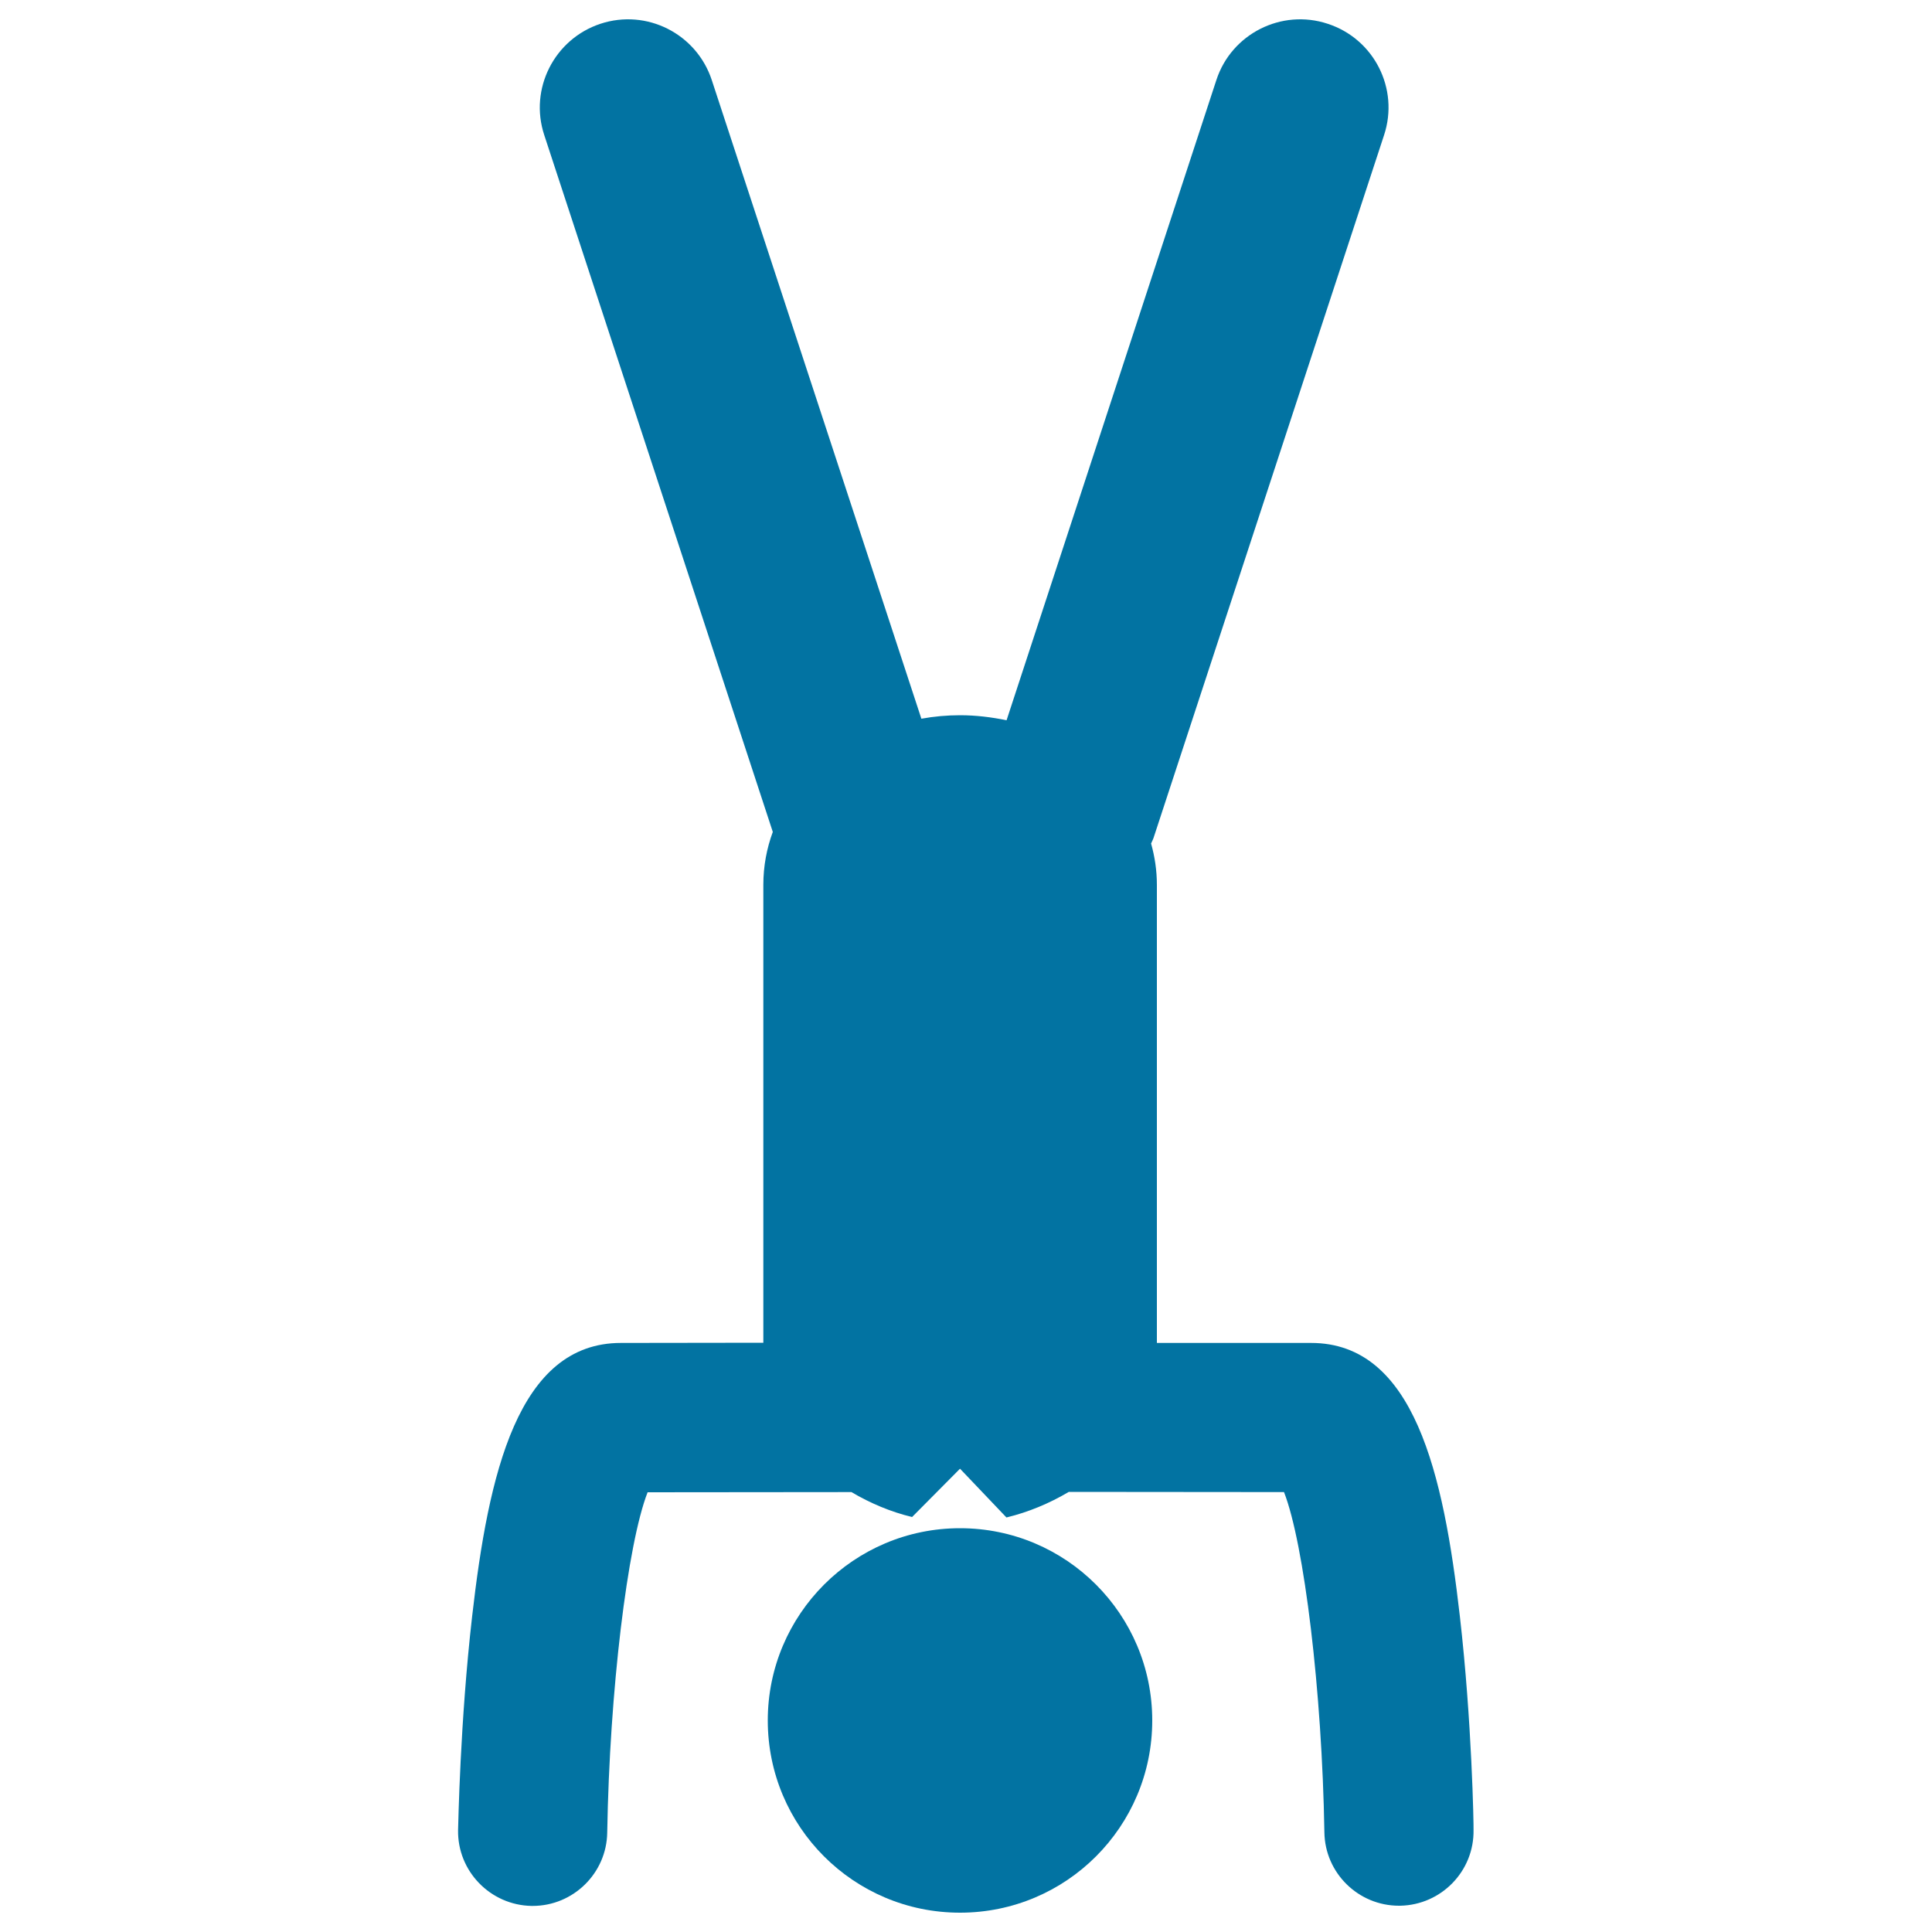
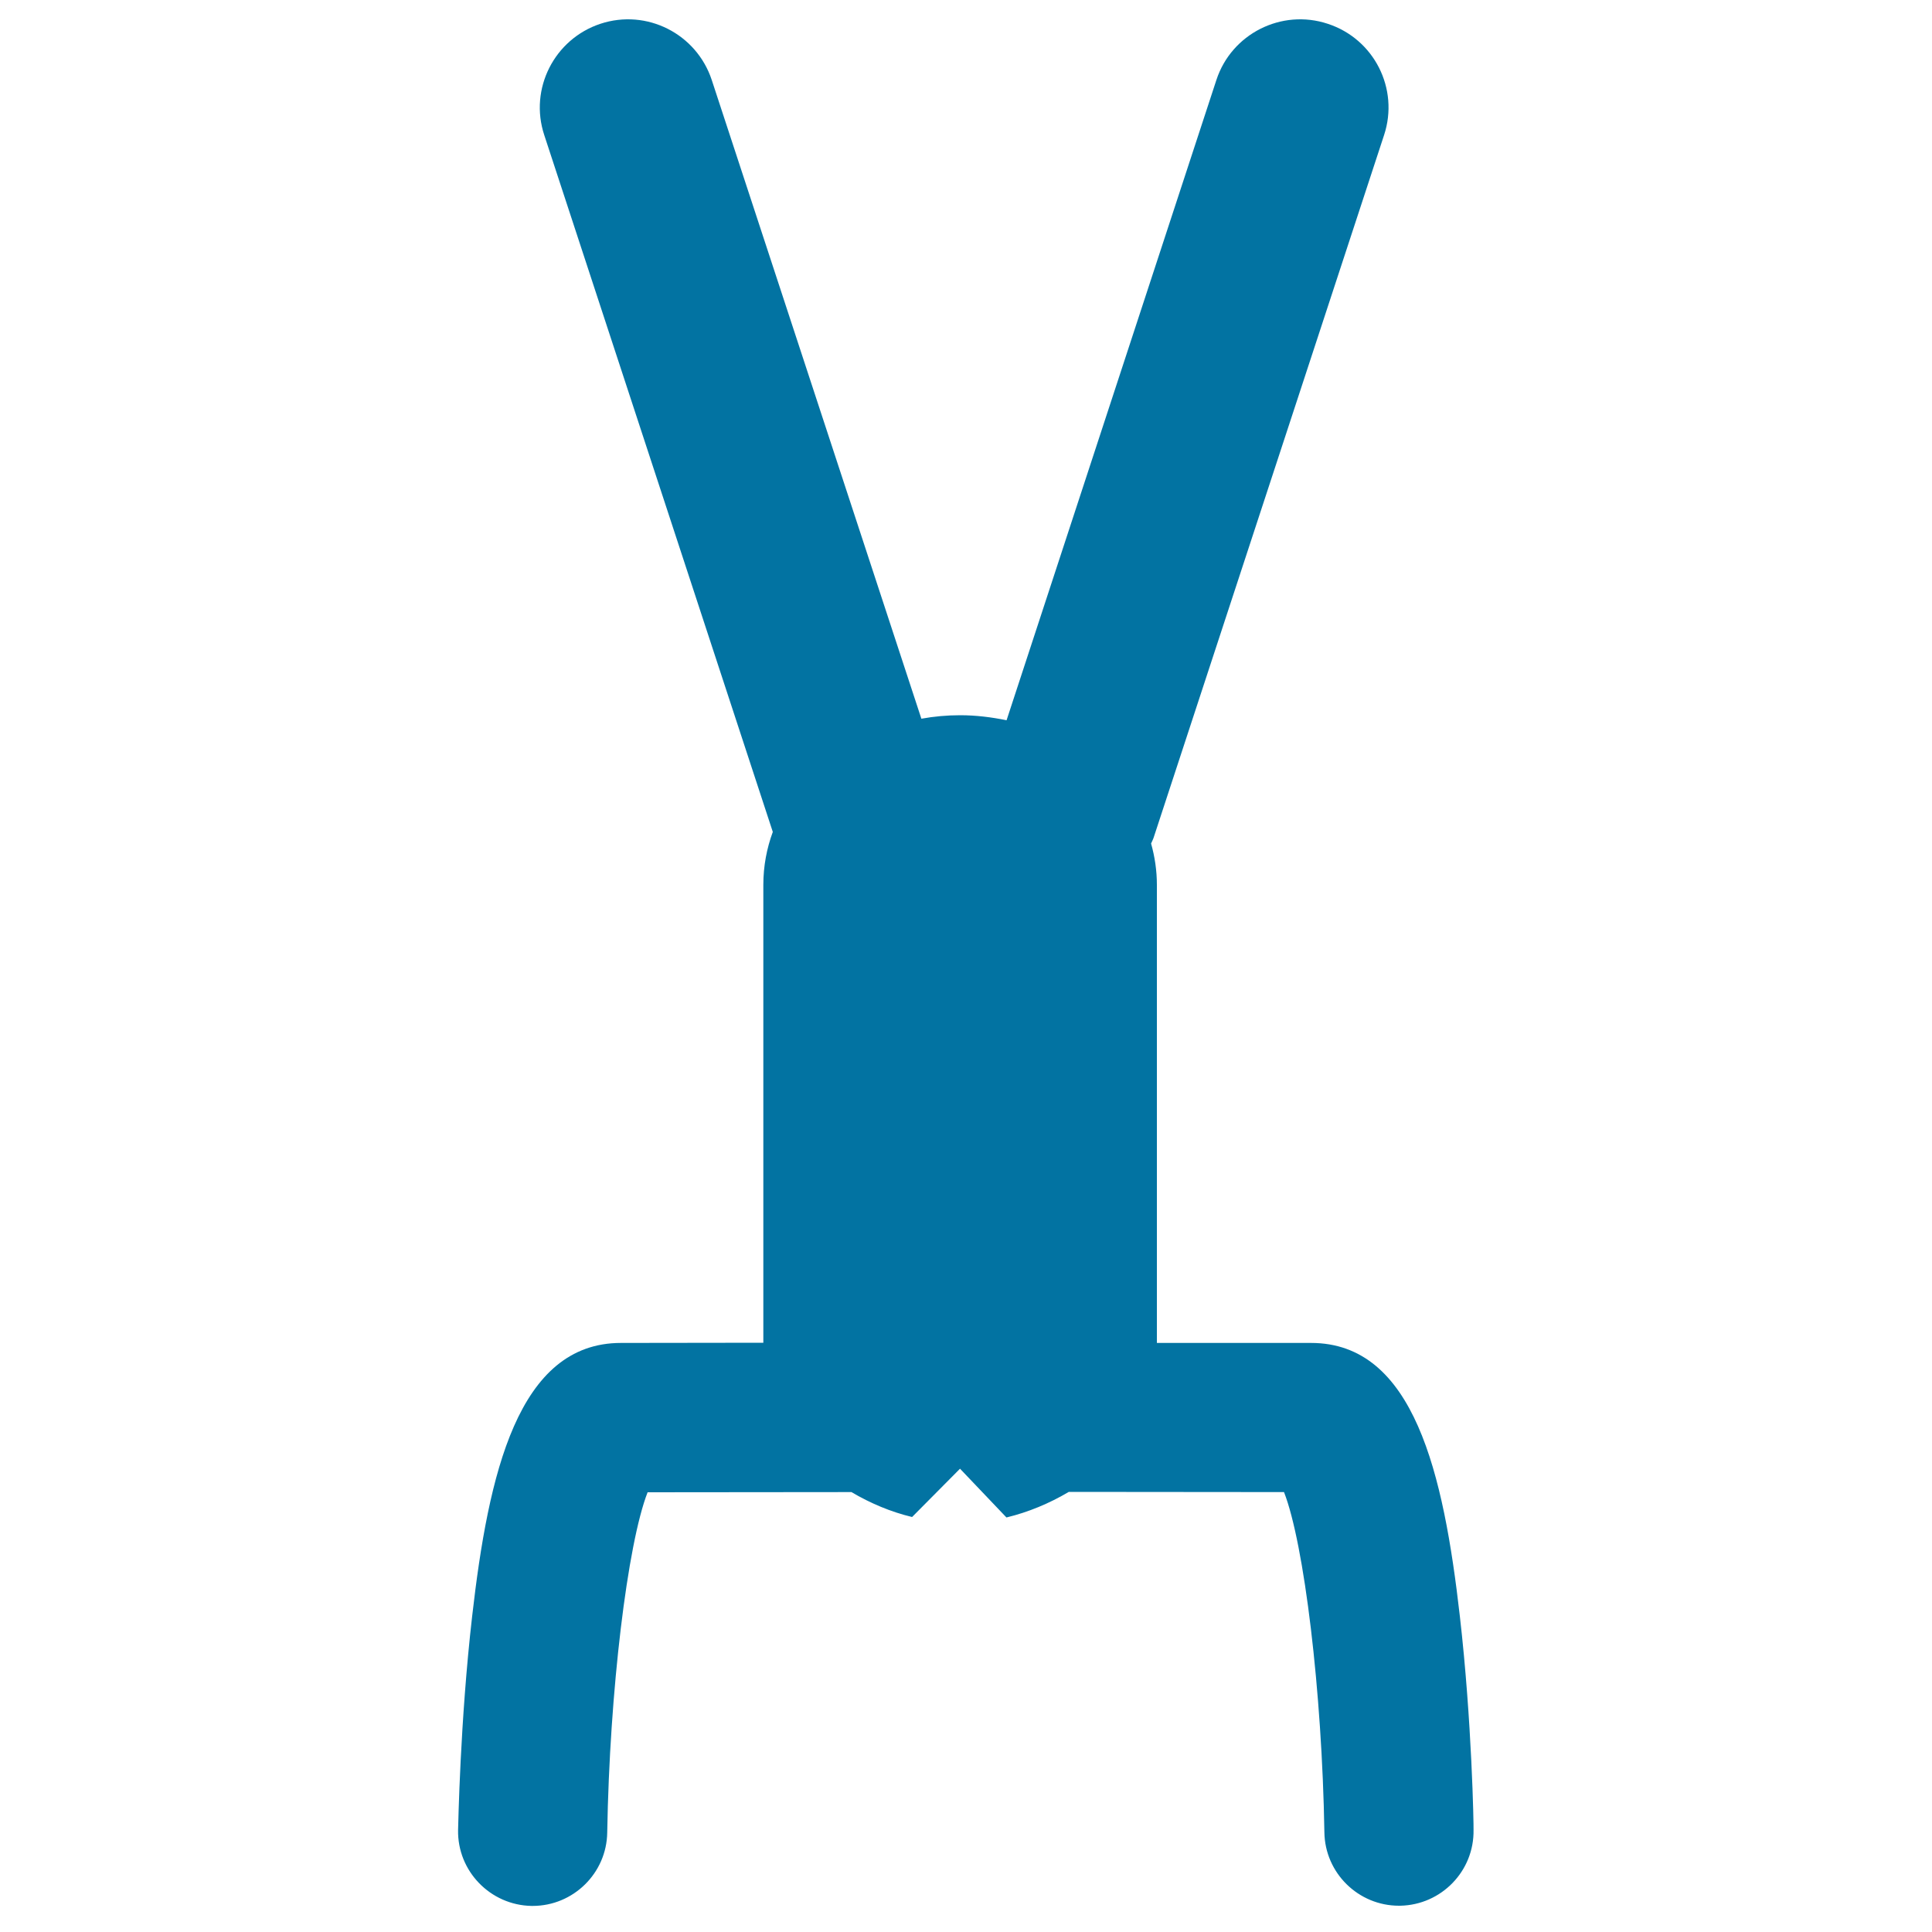
<svg xmlns="http://www.w3.org/2000/svg" viewBox="0 0 1000 1000" style="fill:#0273a2">
  <title>Inverted Man Posture With Head Down On Floor SVG icon</title>
  <g>
    <g>
-       <path d="M496.9,791c55,0,99.5,44.6,99.5,99.5c0,55-44.5,99.5-99.5,99.5c-55,0-99.5-44.5-99.5-99.5C397.4,835.6,442,791,496.9,791z" />
      <path d="M755.6,836.4c-8.4-73.4-23.6-141.3-77-141.3c-20.3,0-52.2,0-79.8,0V458c0-7.5-1.1-14.6-3-21.4c0.6-1.3,1.2-2.5,1.6-3.9l119-362.8c7.9-24-5.2-49.8-29.2-57.6c-23.9-7.9-49.8,5.2-57.6,29.1L521,372.8c-7.8-1.6-15.9-2.6-24-2.6c-6.8,0-13.5,0.6-20.1,1.8L368.4,41.4c-7.9-23.9-33.6-37-57.6-29.1c-23.9,7.9-37,33.7-29.1,57.6L400,430.6c-3.1,8.4-4.9,17.6-4.9,27.4v237c-26.1,0-54.9,0.1-73.7,0.1c-53.4,0-68.6,67.9-77,141.3c-6.3,54.8-7.2,108.6-7.3,110.8c-0.4,21.3,16.7,38.9,38,39.3c0.2,0,0.4,0,0.6,0c21,0,38.3-16.9,38.6-38c1.2-73.1,10.5-149.5,20.9-176.1c33.1,0,81.4-0.1,105.5-0.1c9.8,5.8,20.5,10.3,31.4,12.9l24.8-25l24,25.2c0.1,0,0.2,0,0.2,0c11.1-2.7,22-7.2,32.1-13.2c21.2,0,75.3,0.1,111.4,0.1c10.4,26.6,19.7,103,20.9,176.1c0.3,21.1,17.6,38,38.6,38c0.2,0,0.4,0,0.6,0c21.3-0.4,38.4-17.9,38-39.3C762.8,945,761.9,891.2,755.6,836.4z" />
    </g>
  </g>
</svg>